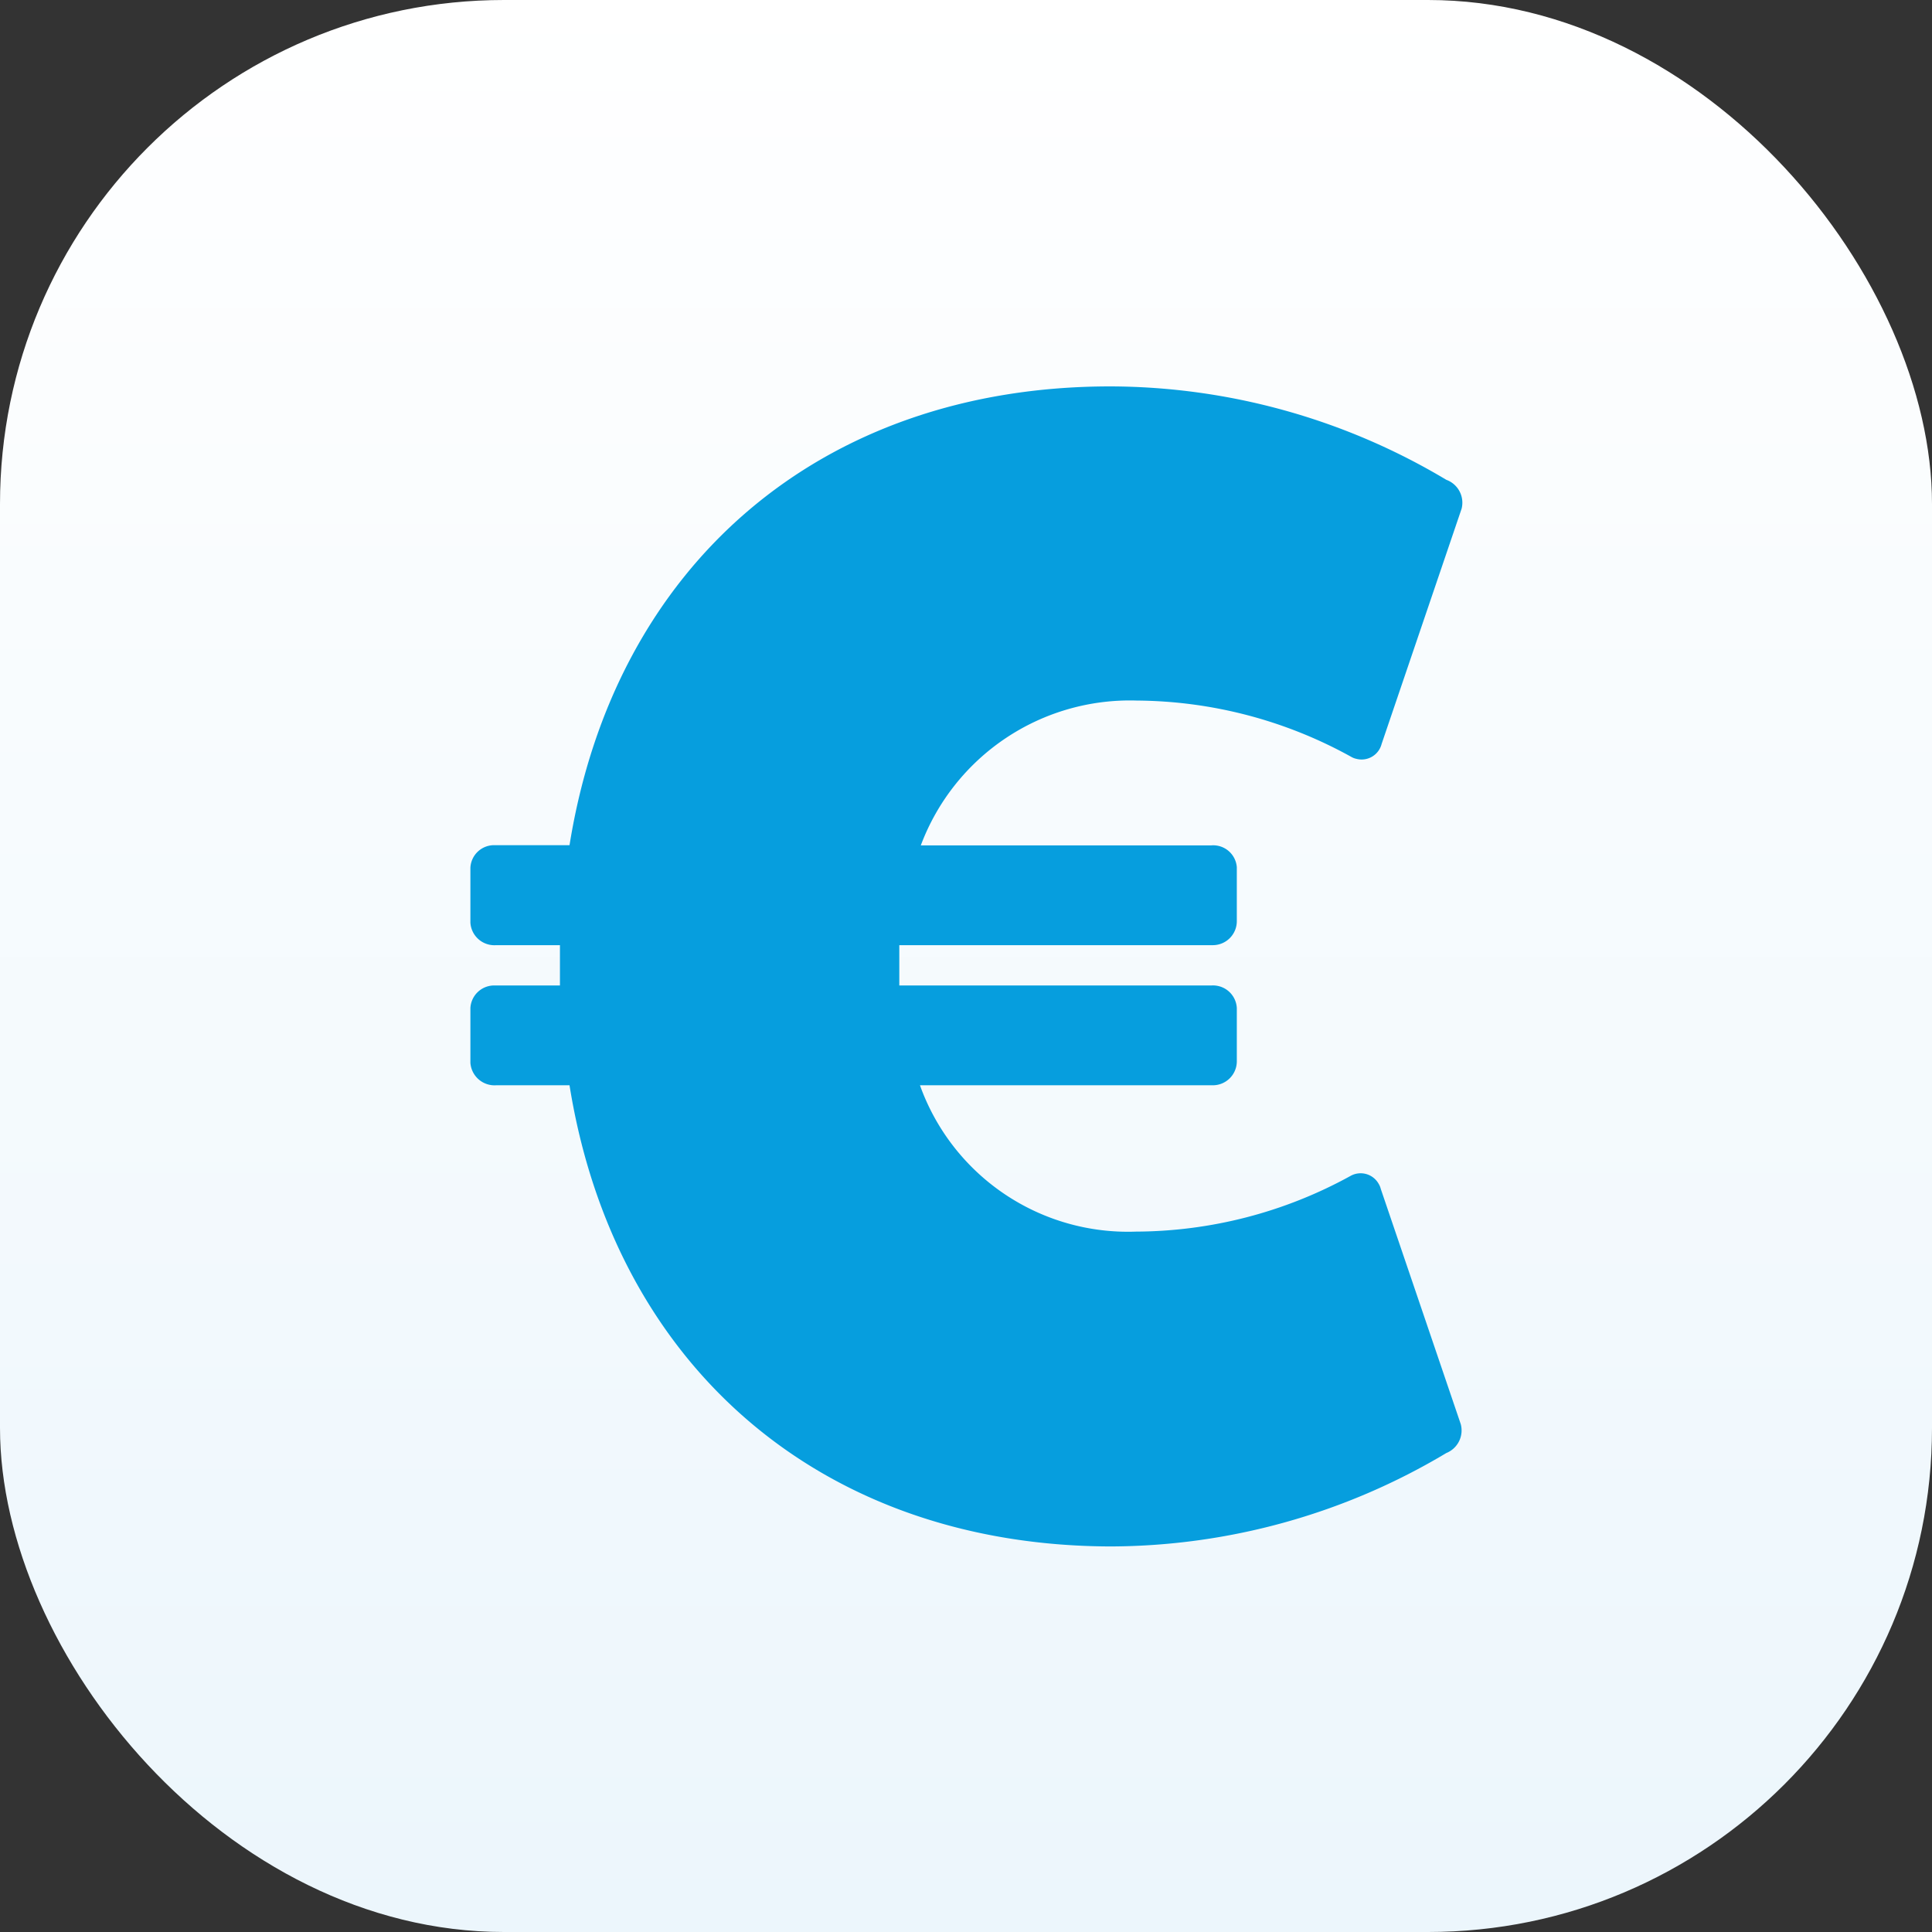
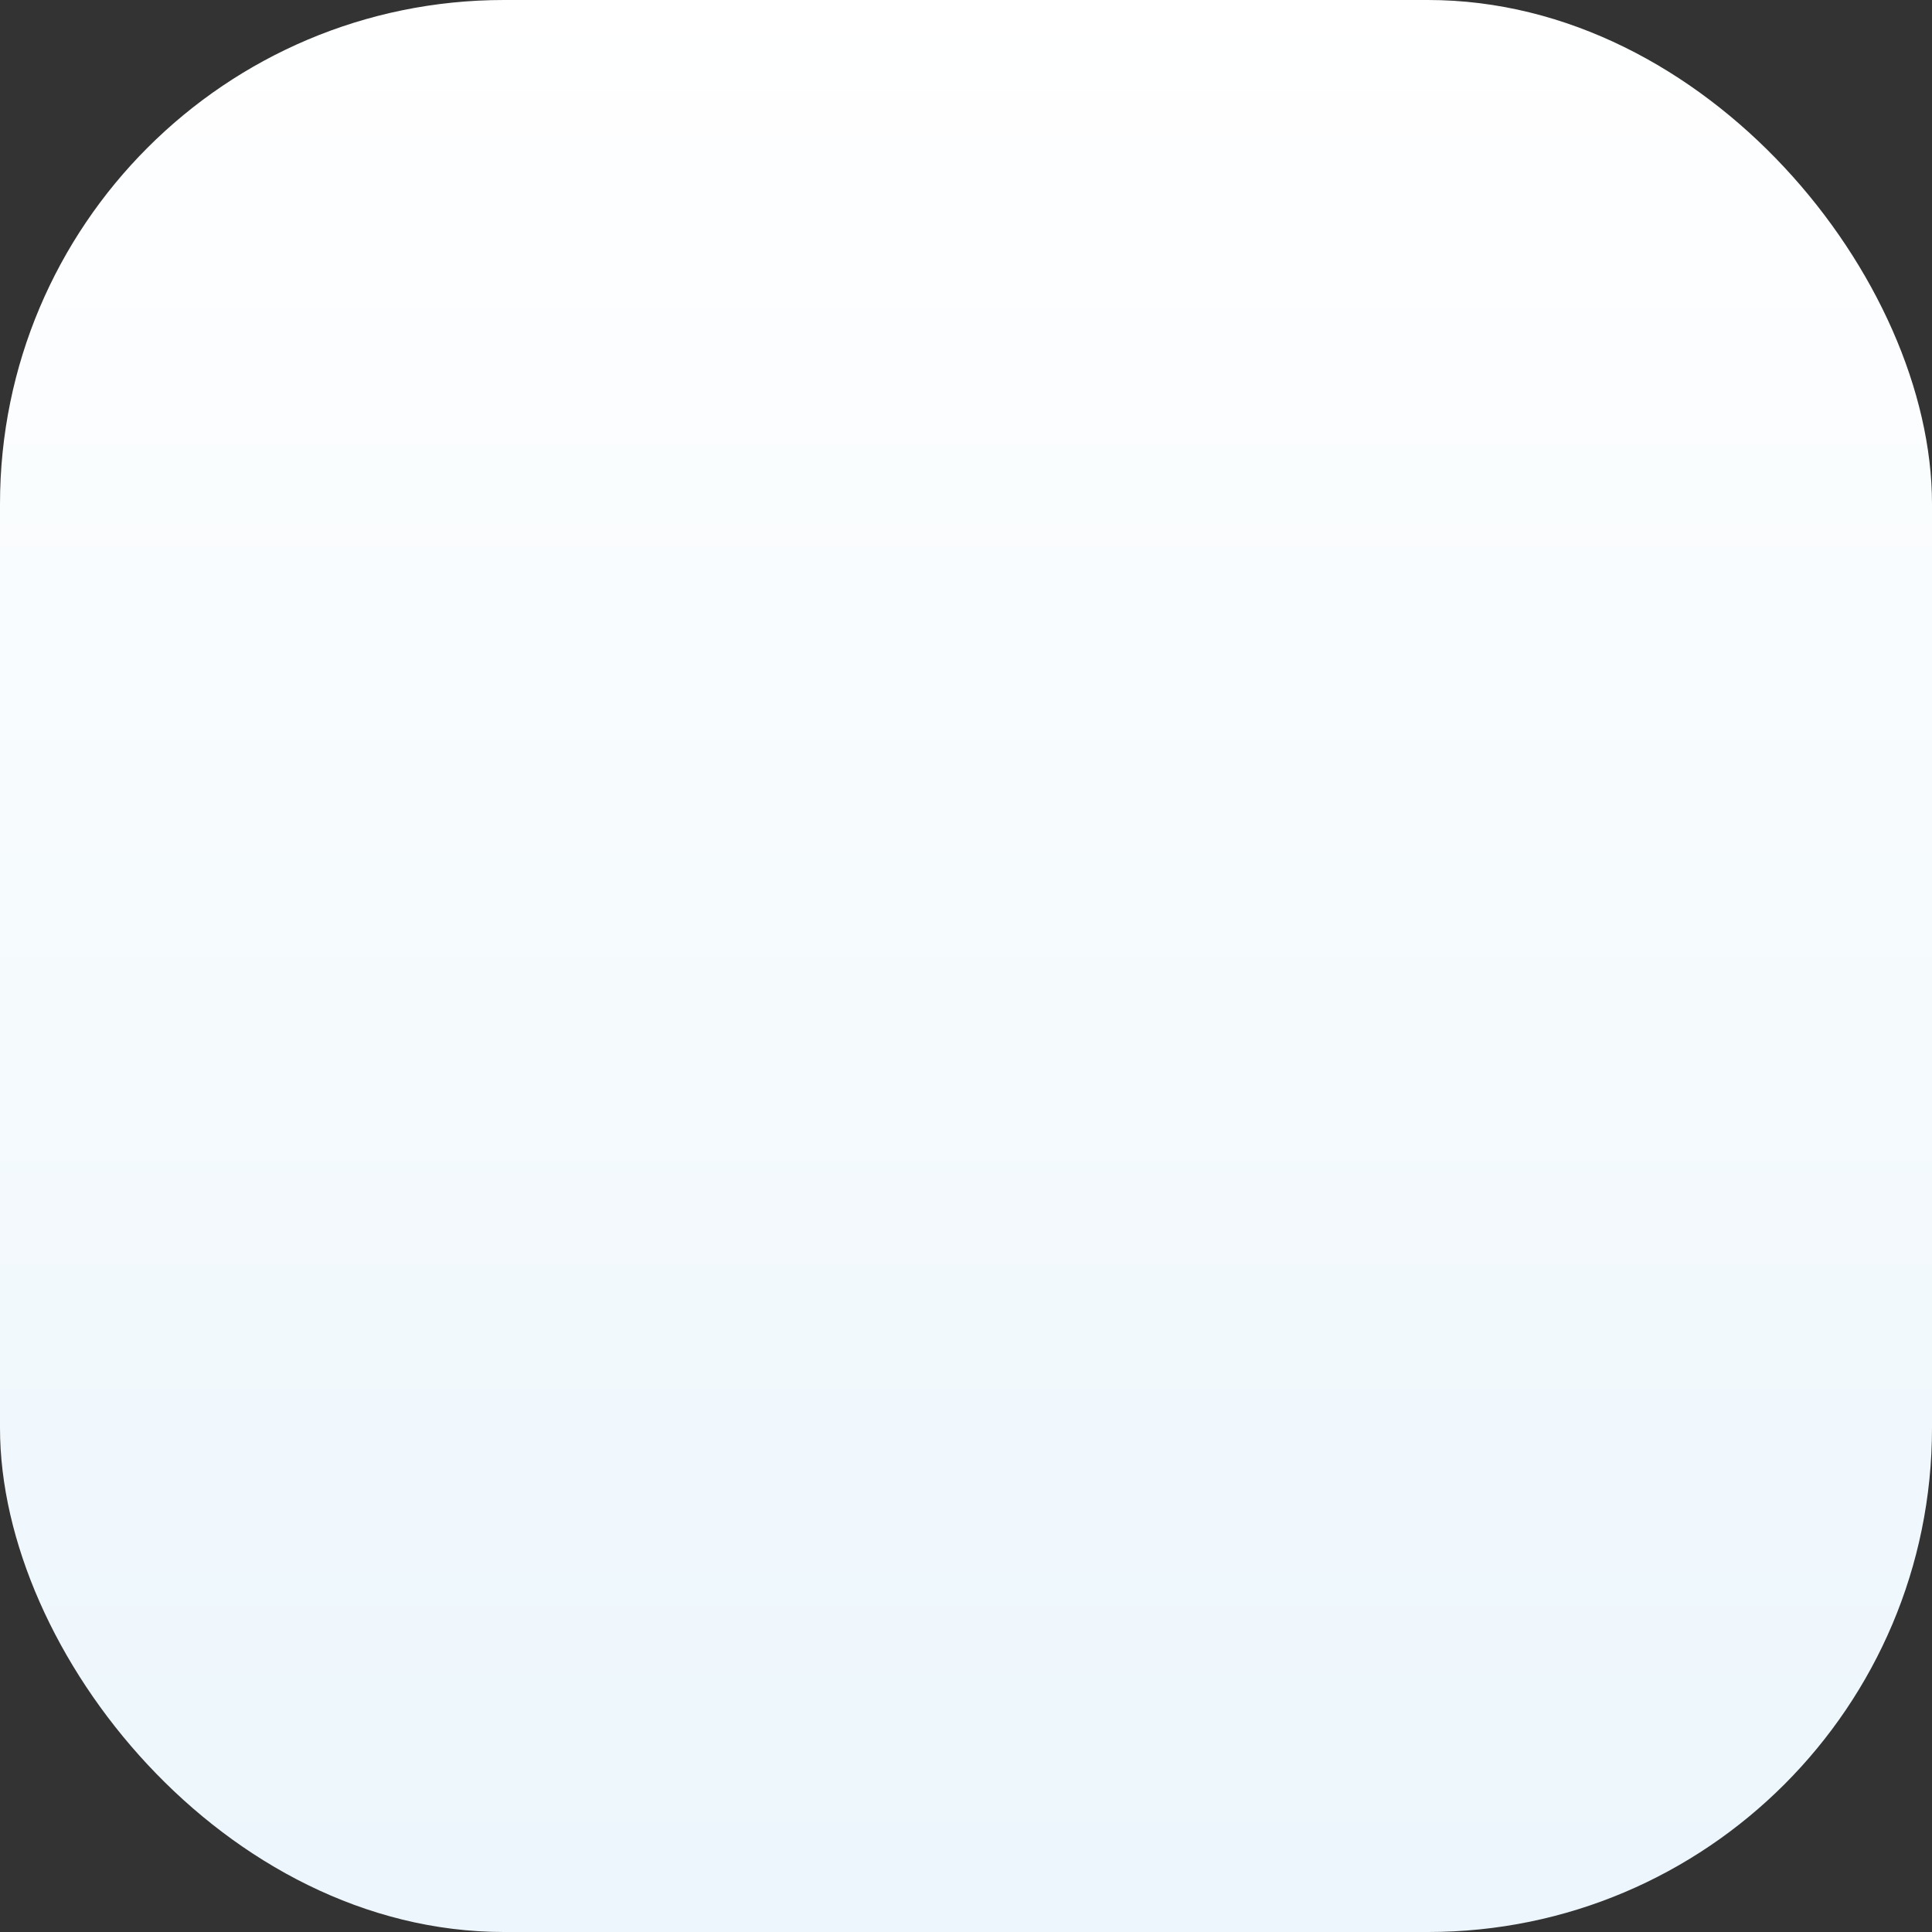
<svg xmlns="http://www.w3.org/2000/svg" id="Calque_1" data-name="Calque 1" viewBox="0 0 115 115">
  <rect x="0" y="0" width="115" height="115" fill="#333333" stroke="none" />
  <defs>
    <style>.cls-1{fill:url(#Dégradé_sans_nom_2);}.cls-2{fill:#069ede;}</style>
    <linearGradient id="Dégradé_sans_nom_2" x1="-205.34" y1="-15.67" x2="-205.34" y2="-16.67" gradientTransform="matrix(-115, 0, 0, 115, -23557, 1916.5)" gradientUnits="userSpaceOnUse">
      <stop offset="0" stop-color="#ecf6fc" />
      <stop offset="1" stop-color="#fff" />
    </linearGradient>
  </defs>
  <rect id="Rectangle_2632" data-name="Rectangle 2632" class="cls-1" width="115" height="115" rx="30" />
-   <path id="Tracé_3352" data-name="Tracé 3352" class="cls-2" d="M72.1,50.32a1.41,1.41,0,0,1,1.52,1.3v3.19a1.43,1.43,0,0,1-1.42,1.45H53.53v2.4H72.1A1.42,1.42,0,0,1,73.62,60v3.2A1.43,1.43,0,0,1,72.2,64.6H54.76a13.15,13.15,0,0,0,12.86,8.71A26.67,26.67,0,0,0,80.38,70a1.23,1.23,0,0,1,1.68.46,1.07,1.07,0,0,1,.13.31l4.76,14a1.45,1.45,0,0,1-.86,1.72,39.14,39.14,0,0,1-20,5.56C48.85,92,36.57,81.27,33.9,64.6H29.53A1.44,1.44,0,0,1,28,63.26V60a1.42,1.42,0,0,1,1.49-1.34h3.84v-2.4h-3.8A1.43,1.43,0,0,1,28,54.92V51.65a1.41,1.41,0,0,1,1.48-1.34H33.9C36.57,33.64,48.85,23,66.09,23a39.12,39.12,0,0,1,20,5.56A1.45,1.45,0,0,1,87,30.28l-4.76,14a1.23,1.23,0,0,1-1.5.89,1.05,1.05,0,0,1-.31-.12,26.67,26.67,0,0,0-12.76-3.35,13.29,13.29,0,0,0-12.86,8.62Z" />
</svg>